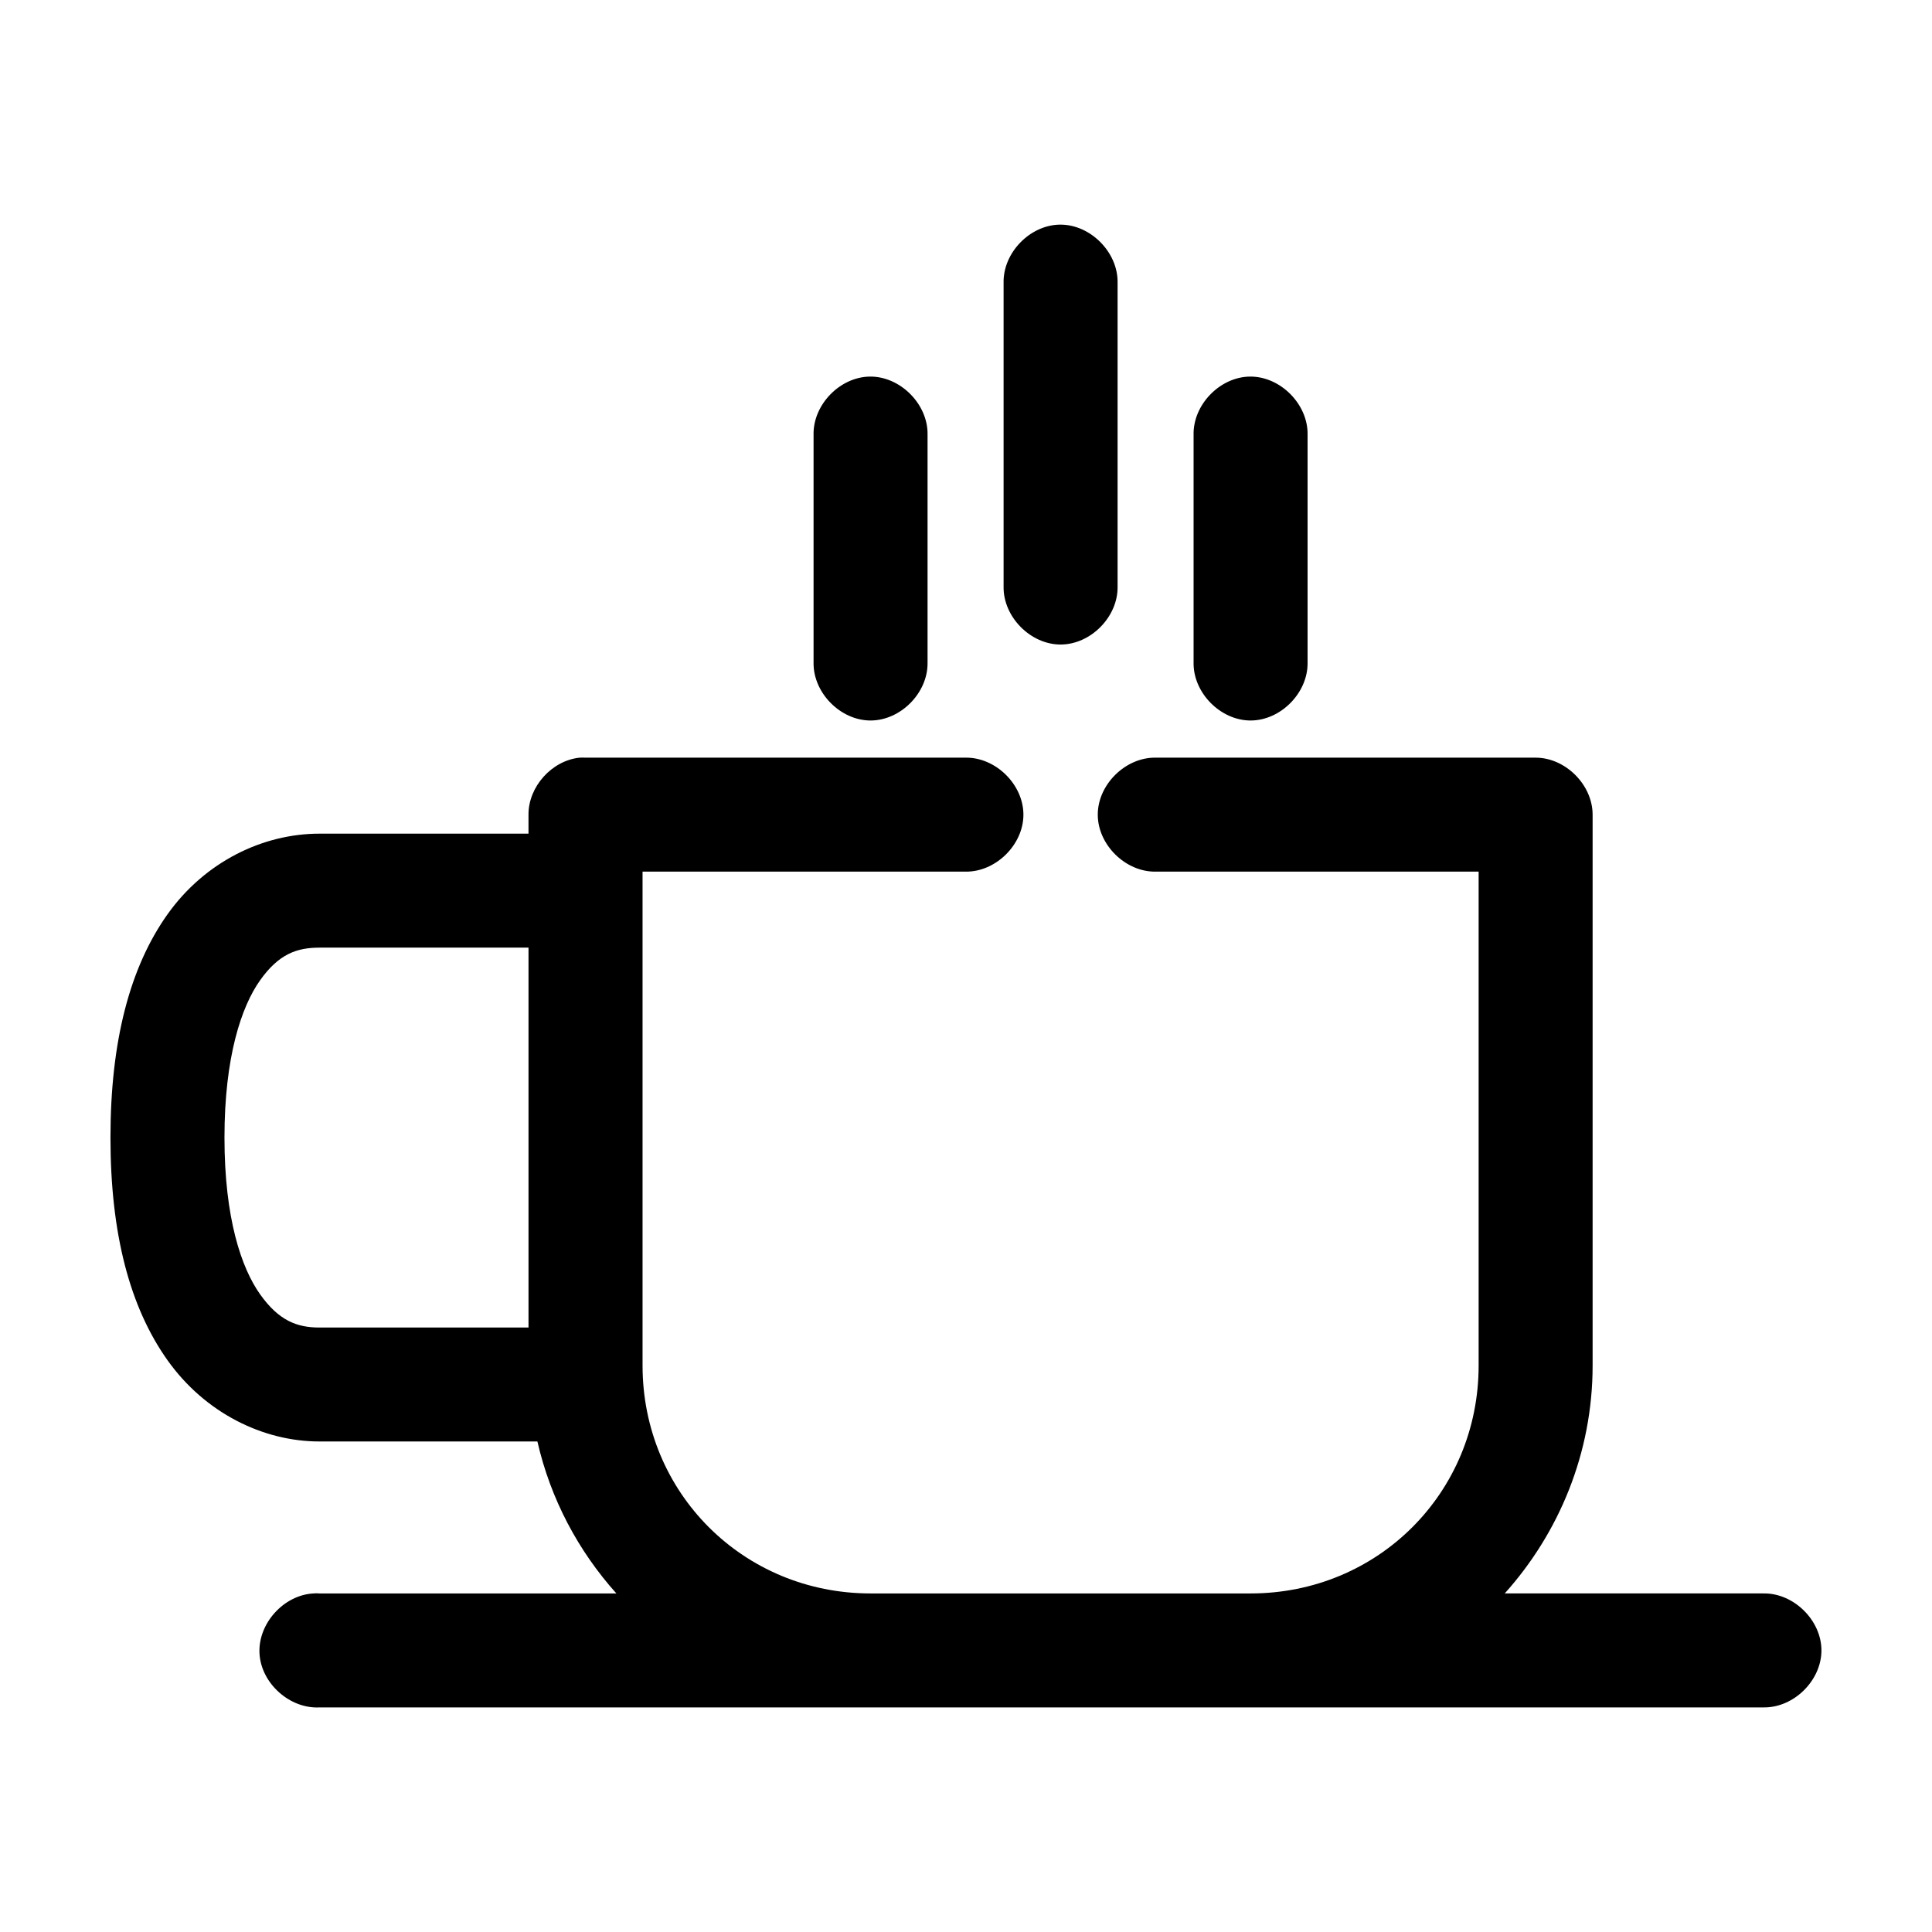
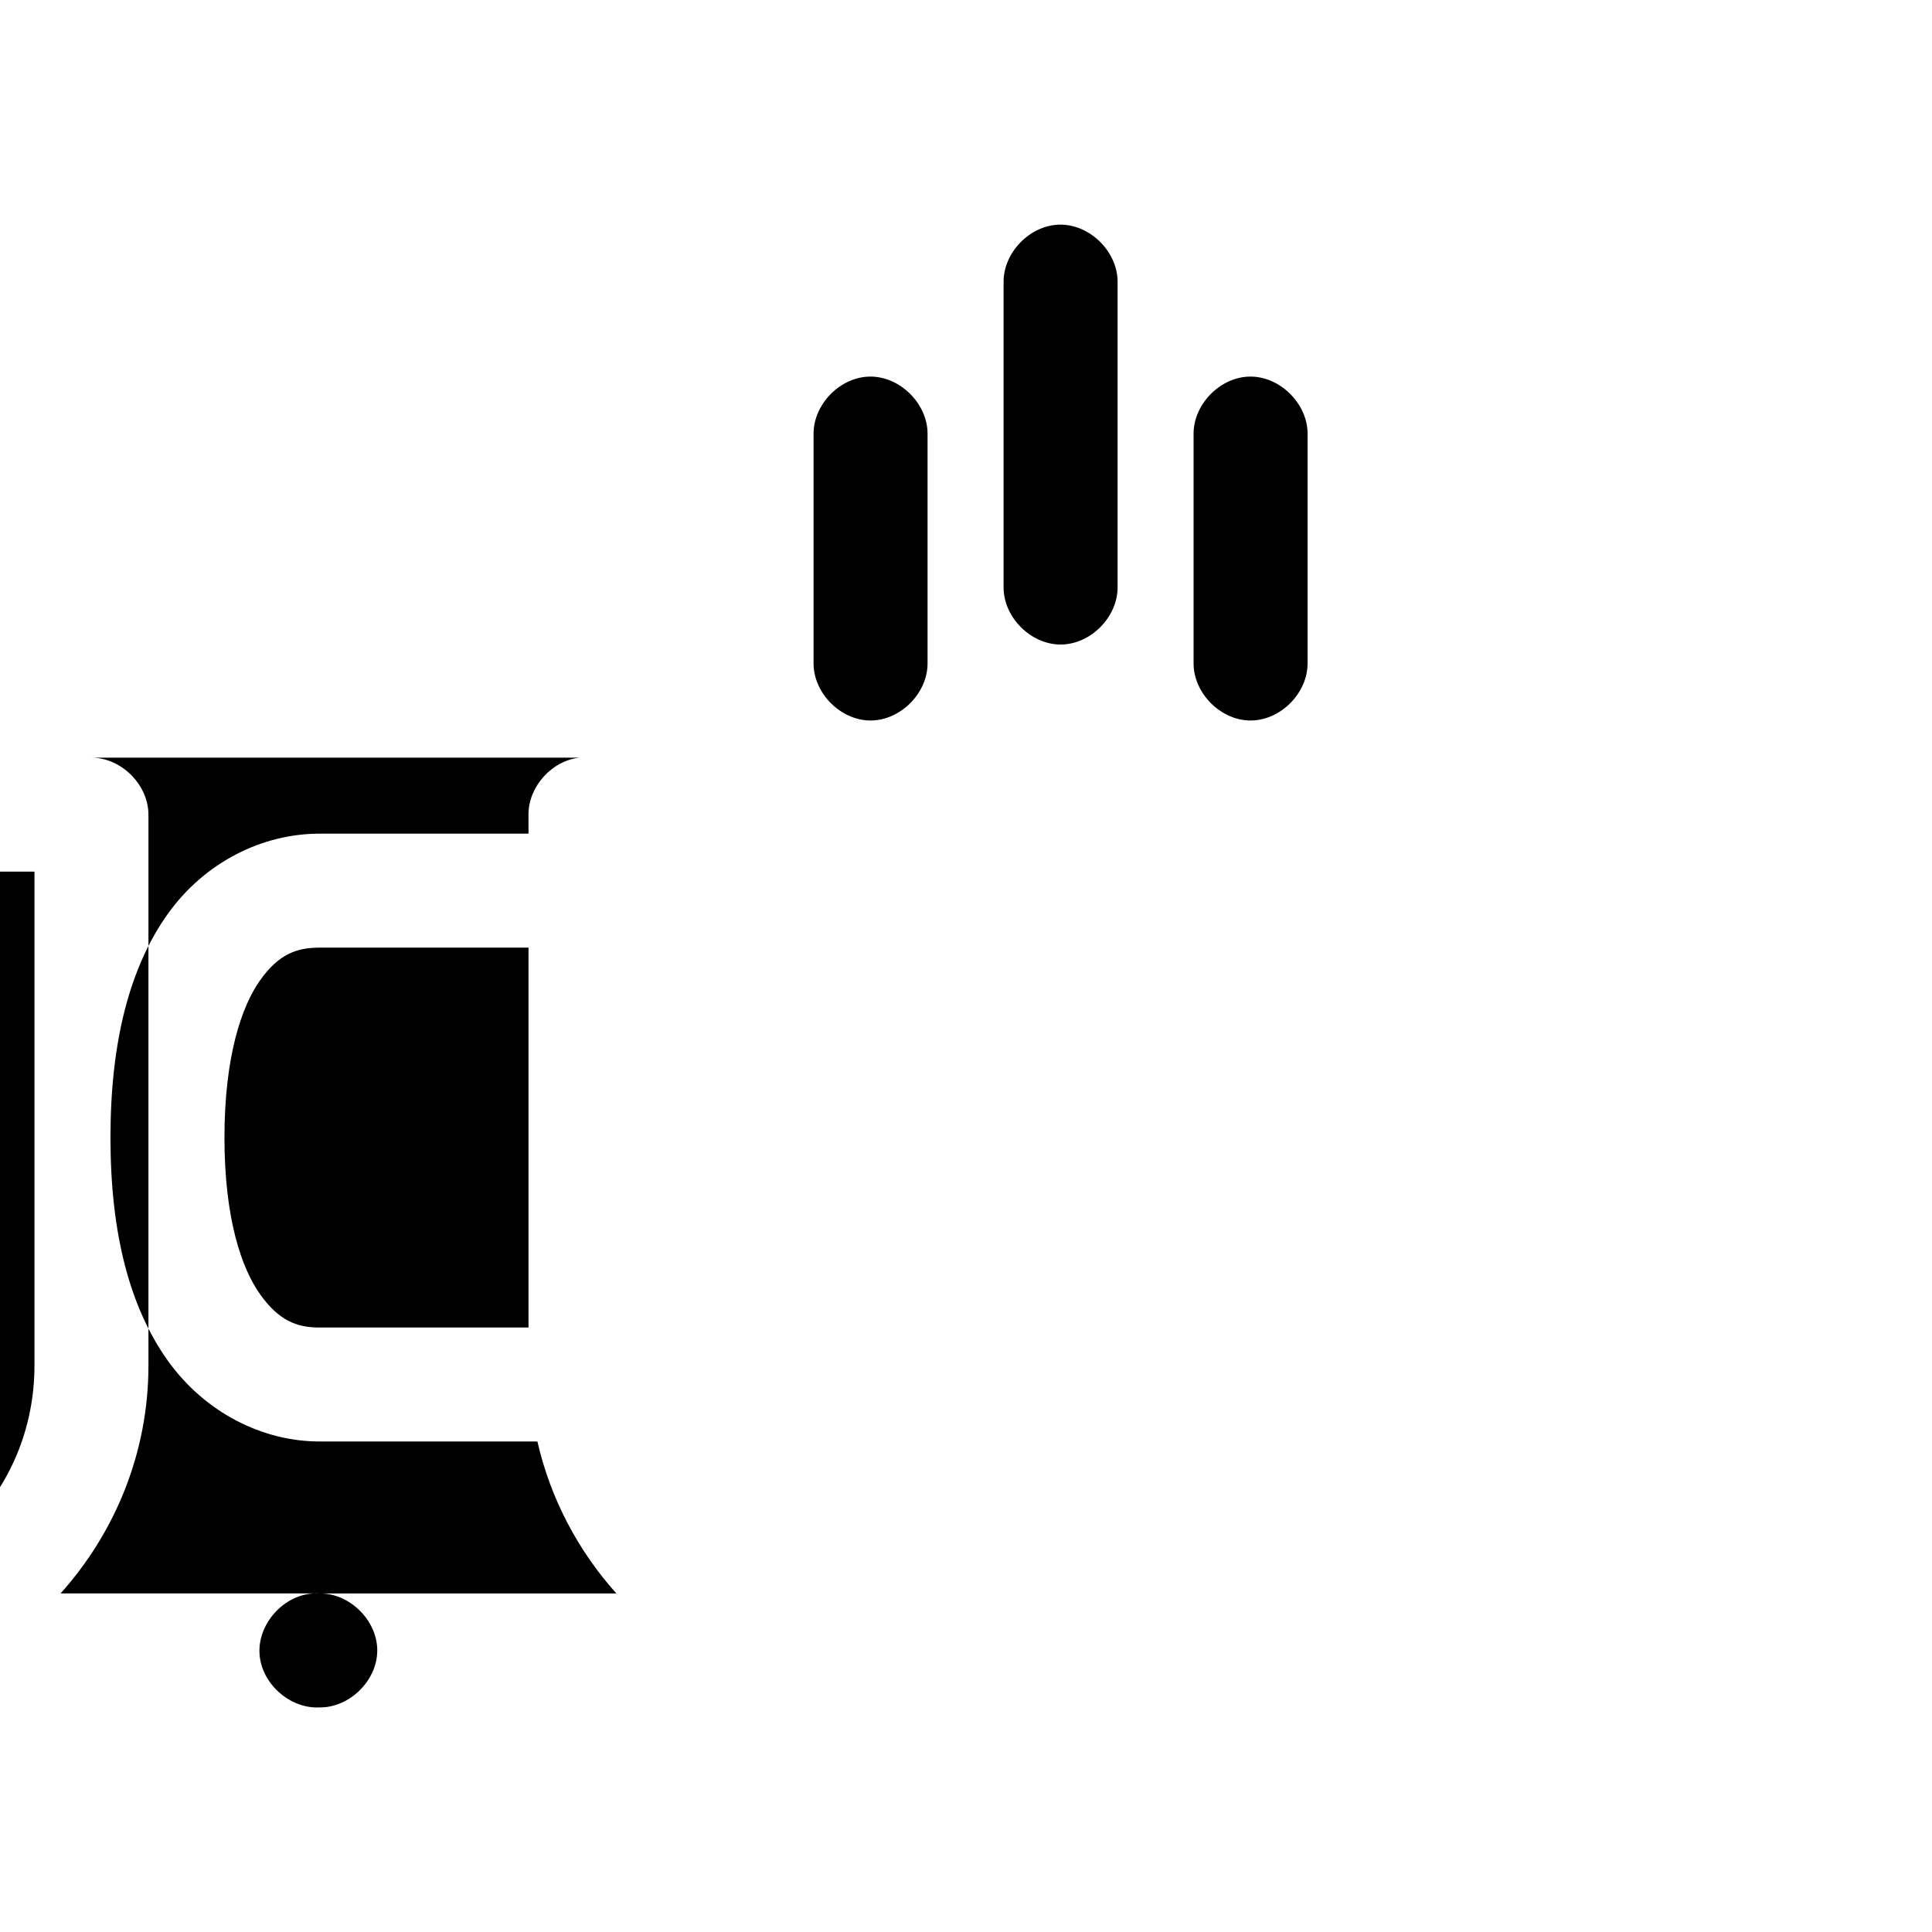
<svg xmlns="http://www.w3.org/2000/svg" fill="#000000" width="800px" height="800px" version="1.1" viewBox="144 144 512 512">
-   <path d="m424.91 203.53c-7.965 0.082-15.117 7.457-14.949 15.418v80.543c-0.113 7.977 7.125 15.316 15.105 15.316 7.981 0 15.219-7.34 15.105-15.316v-80.543c0.168-8.062-7.195-15.5-15.266-15.418zm-50.359 40.27c-7.965 0.082-15.117 7.457-14.949 15.418v60.406c-0.113 7.977 7.125 15.316 15.105 15.316 7.981 0 15.219-7.34 15.105-15.316v-60.406c0.168-8.062-7.195-15.5-15.266-15.418zm100.71 0c-7.965 0.082-15.117 7.457-14.949 15.418v60.406c-0.113 7.977 7.125 15.316 15.105 15.316s15.219-7.34 15.105-15.316v-60.406c0.168-8.062-7.195-15.5-15.266-15.418zm-177.67 100.99c-7.371 0.773-13.574 7.691-13.535 15.102v5.035h-55.395c-14.922 0-30.324 7.375-40.285 21.395-9.957 14.016-15.102 33.609-15.102 59.145s5.148 44.969 15.105 58.988c9.961 14.02 25.367 21.551 40.285 21.551h57.754c3.477 15.23 10.832 29.016 20.93 40.27h-78.684c-0.523-0.051-1.051-0.051-1.574 0-7.91 0.414-14.734 7.981-14.32 15.887 0.41 7.906 7.984 14.727 15.895 14.316h382.72c7.981 0.109 15.316-7.125 15.316-15.102 0-7.977-7.336-15.211-15.316-15.102h-68.613c14.395-16.047 23.289-37.223 23.289-60.406v-145.98c0-7.906-7.199-15.102-15.105-15.102h-100.71c-7.981-0.113-15.324 7.121-15.324 15.102s7.344 15.215 15.324 15.102h85.609v130.88c0 33.727-26.691 60.406-60.43 60.406h-100.71c-33.738 0-60.43-26.68-60.43-60.406v-130.88h85.609c7.981 0.113 15.324-7.121 15.324-15.102s-7.344-15.215-15.324-15.102h-100.71c-0.523-0.023-1.051-0.023-1.574 0zm-68.926 50.34h55.395v100.68h-55.395c-6.004 0-10.785-1.84-15.738-8.809s-9.441-20.145-9.441-41.527c0-21.387 4.492-34.719 9.441-41.688 4.953-6.973 9.734-8.652 15.738-8.652z" />
+   <path d="m424.91 203.53c-7.965 0.082-15.117 7.457-14.949 15.418v80.543c-0.113 7.977 7.125 15.316 15.105 15.316 7.981 0 15.219-7.34 15.105-15.316v-80.543c0.168-8.062-7.195-15.5-15.266-15.418zm-50.359 40.27c-7.965 0.082-15.117 7.457-14.949 15.418v60.406c-0.113 7.977 7.125 15.316 15.105 15.316 7.981 0 15.219-7.34 15.105-15.316v-60.406c0.168-8.062-7.195-15.5-15.266-15.418zm100.71 0c-7.965 0.082-15.117 7.457-14.949 15.418v60.406c-0.113 7.977 7.125 15.316 15.105 15.316s15.219-7.34 15.105-15.316v-60.406c0.168-8.062-7.195-15.5-15.266-15.418zm-177.67 100.99c-7.371 0.773-13.574 7.691-13.535 15.102v5.035h-55.395c-14.922 0-30.324 7.375-40.285 21.395-9.957 14.016-15.102 33.609-15.102 59.145s5.148 44.969 15.105 58.988c9.961 14.02 25.367 21.551 40.285 21.551h57.754c3.477 15.23 10.832 29.016 20.93 40.27h-78.684c-0.523-0.051-1.051-0.051-1.574 0-7.91 0.414-14.734 7.981-14.32 15.887 0.41 7.906 7.984 14.727 15.895 14.316c7.981 0.109 15.316-7.125 15.316-15.102 0-7.977-7.336-15.211-15.316-15.102h-68.613c14.395-16.047 23.289-37.223 23.289-60.406v-145.98c0-7.906-7.199-15.102-15.105-15.102h-100.71c-7.981-0.113-15.324 7.121-15.324 15.102s7.344 15.215 15.324 15.102h85.609v130.88c0 33.727-26.691 60.406-60.43 60.406h-100.71c-33.738 0-60.43-26.68-60.43-60.406v-130.88h85.609c7.981 0.113 15.324-7.121 15.324-15.102s-7.344-15.215-15.324-15.102h-100.71c-0.523-0.023-1.051-0.023-1.574 0zm-68.926 50.34h55.395v100.68h-55.395c-6.004 0-10.785-1.84-15.738-8.809s-9.441-20.145-9.441-41.527c0-21.387 4.492-34.719 9.441-41.688 4.953-6.973 9.734-8.652 15.738-8.652z" />
</svg>